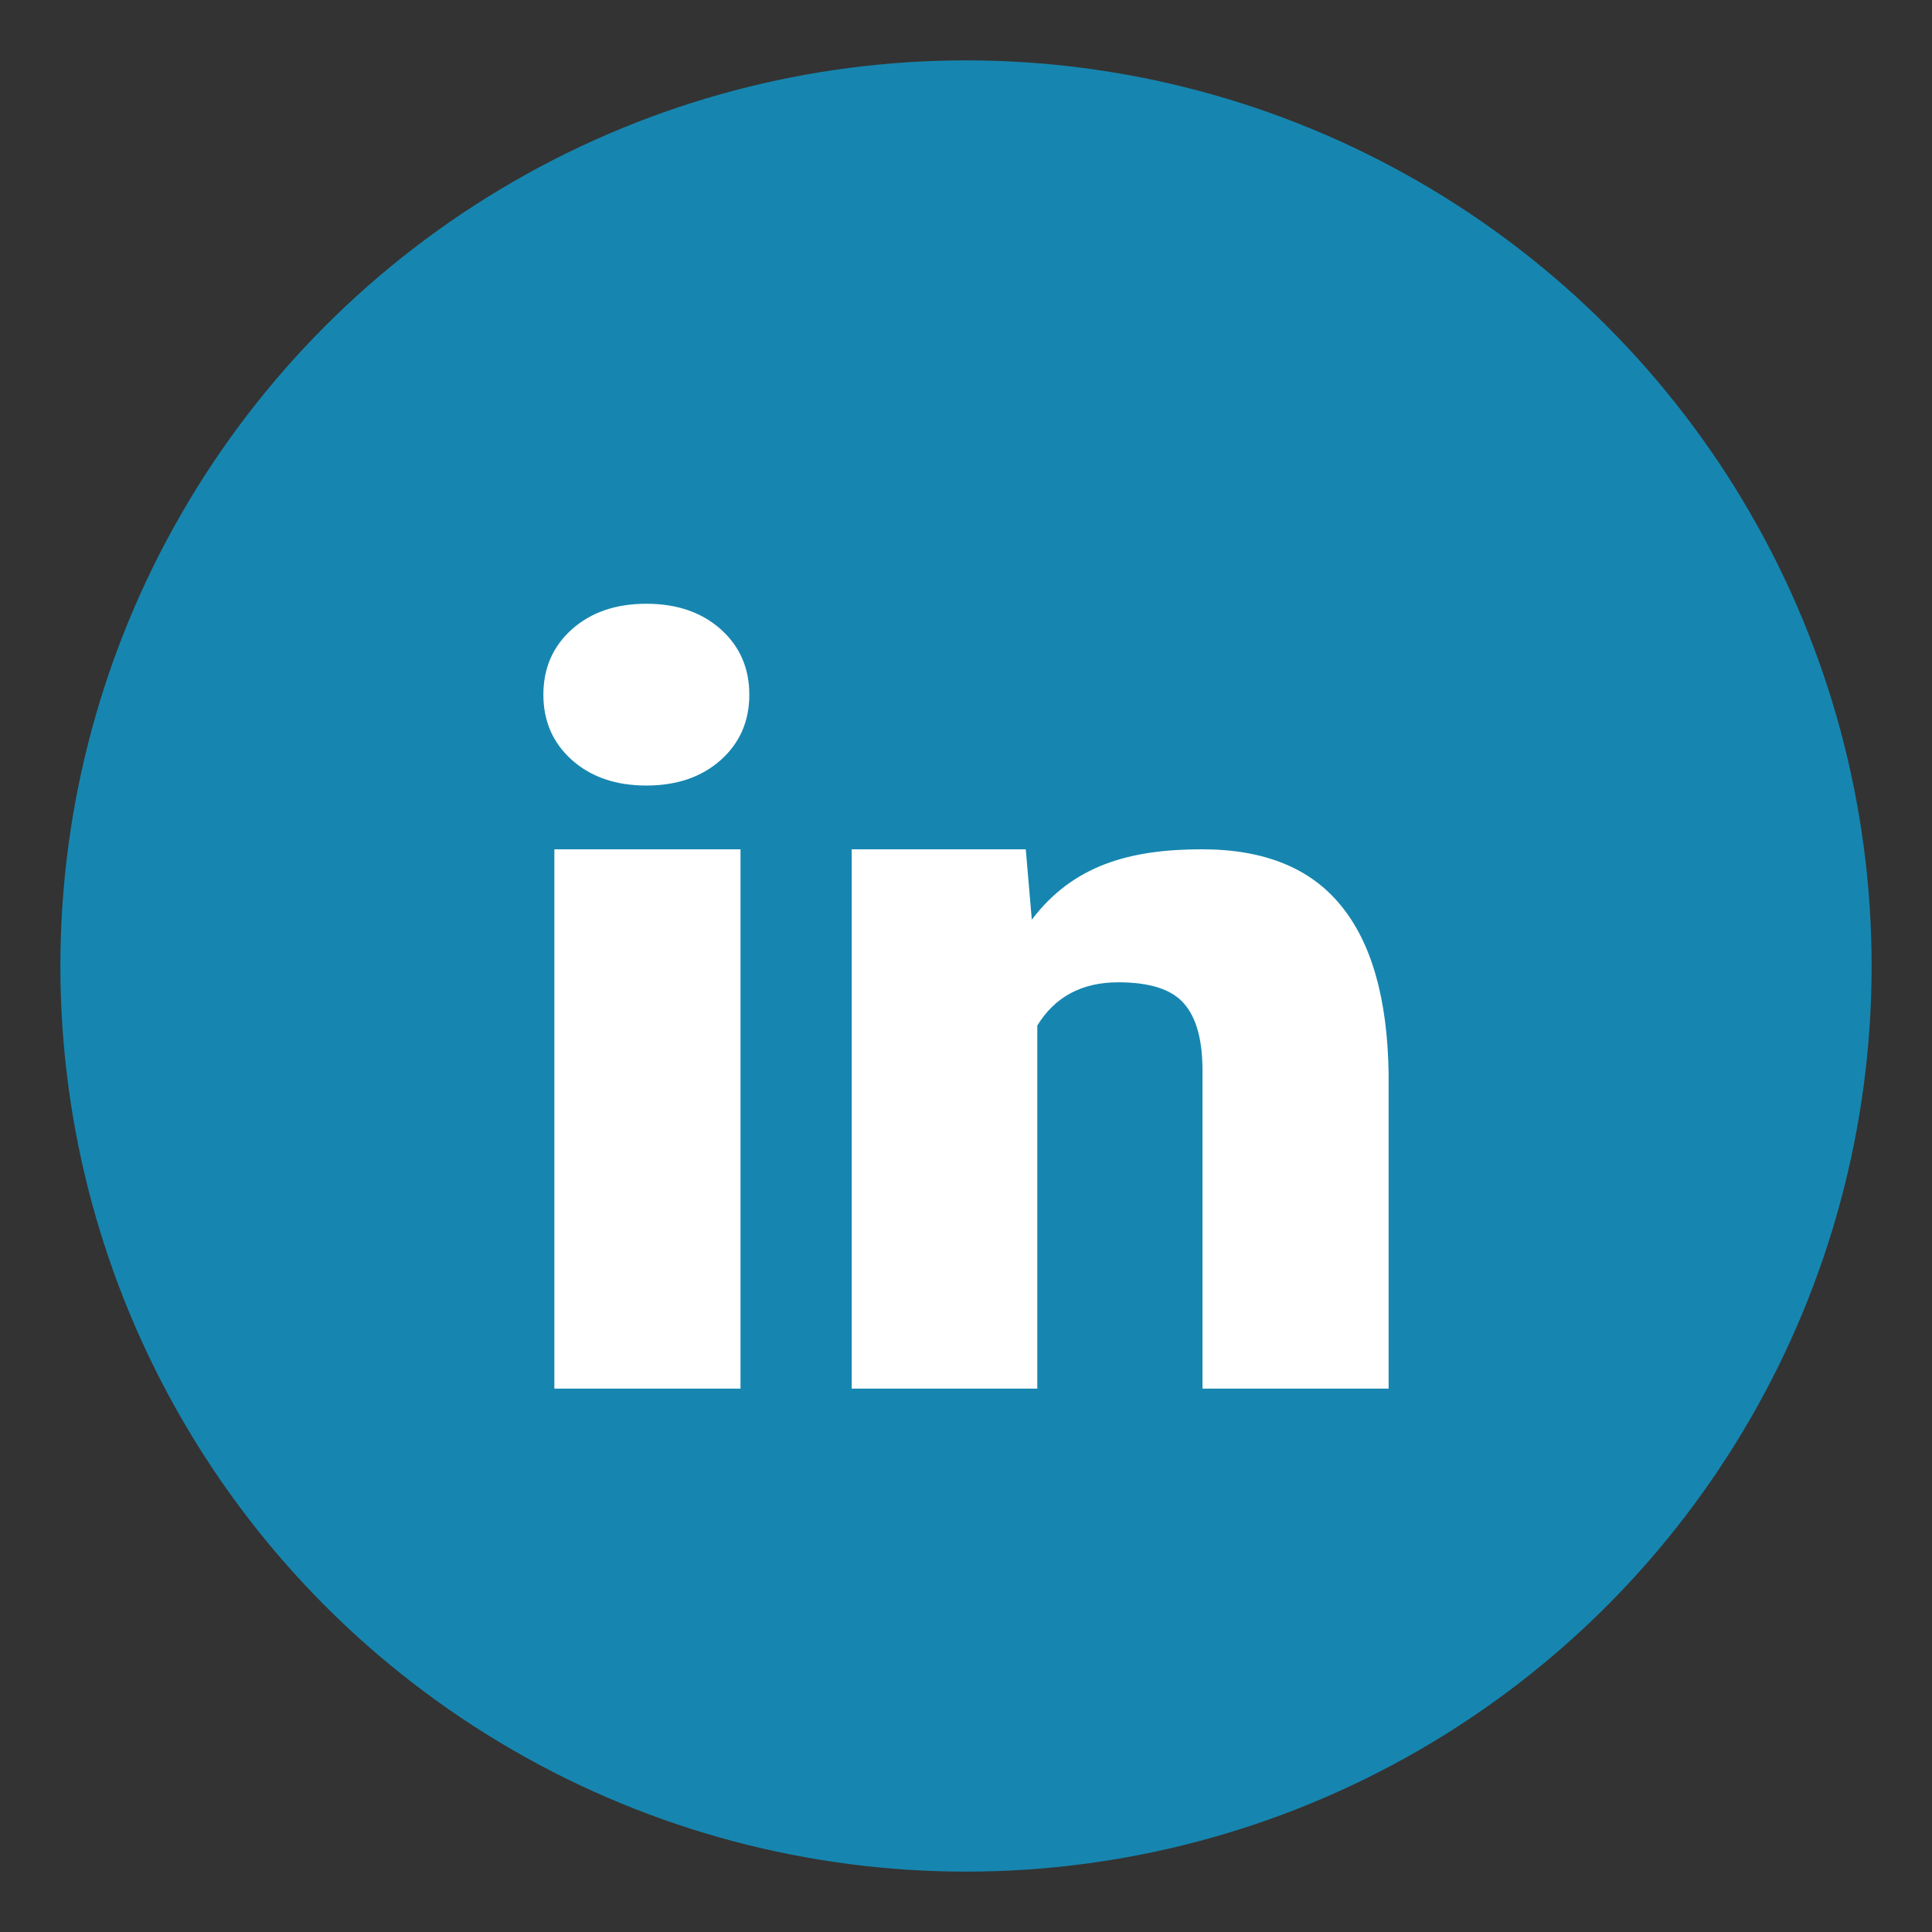
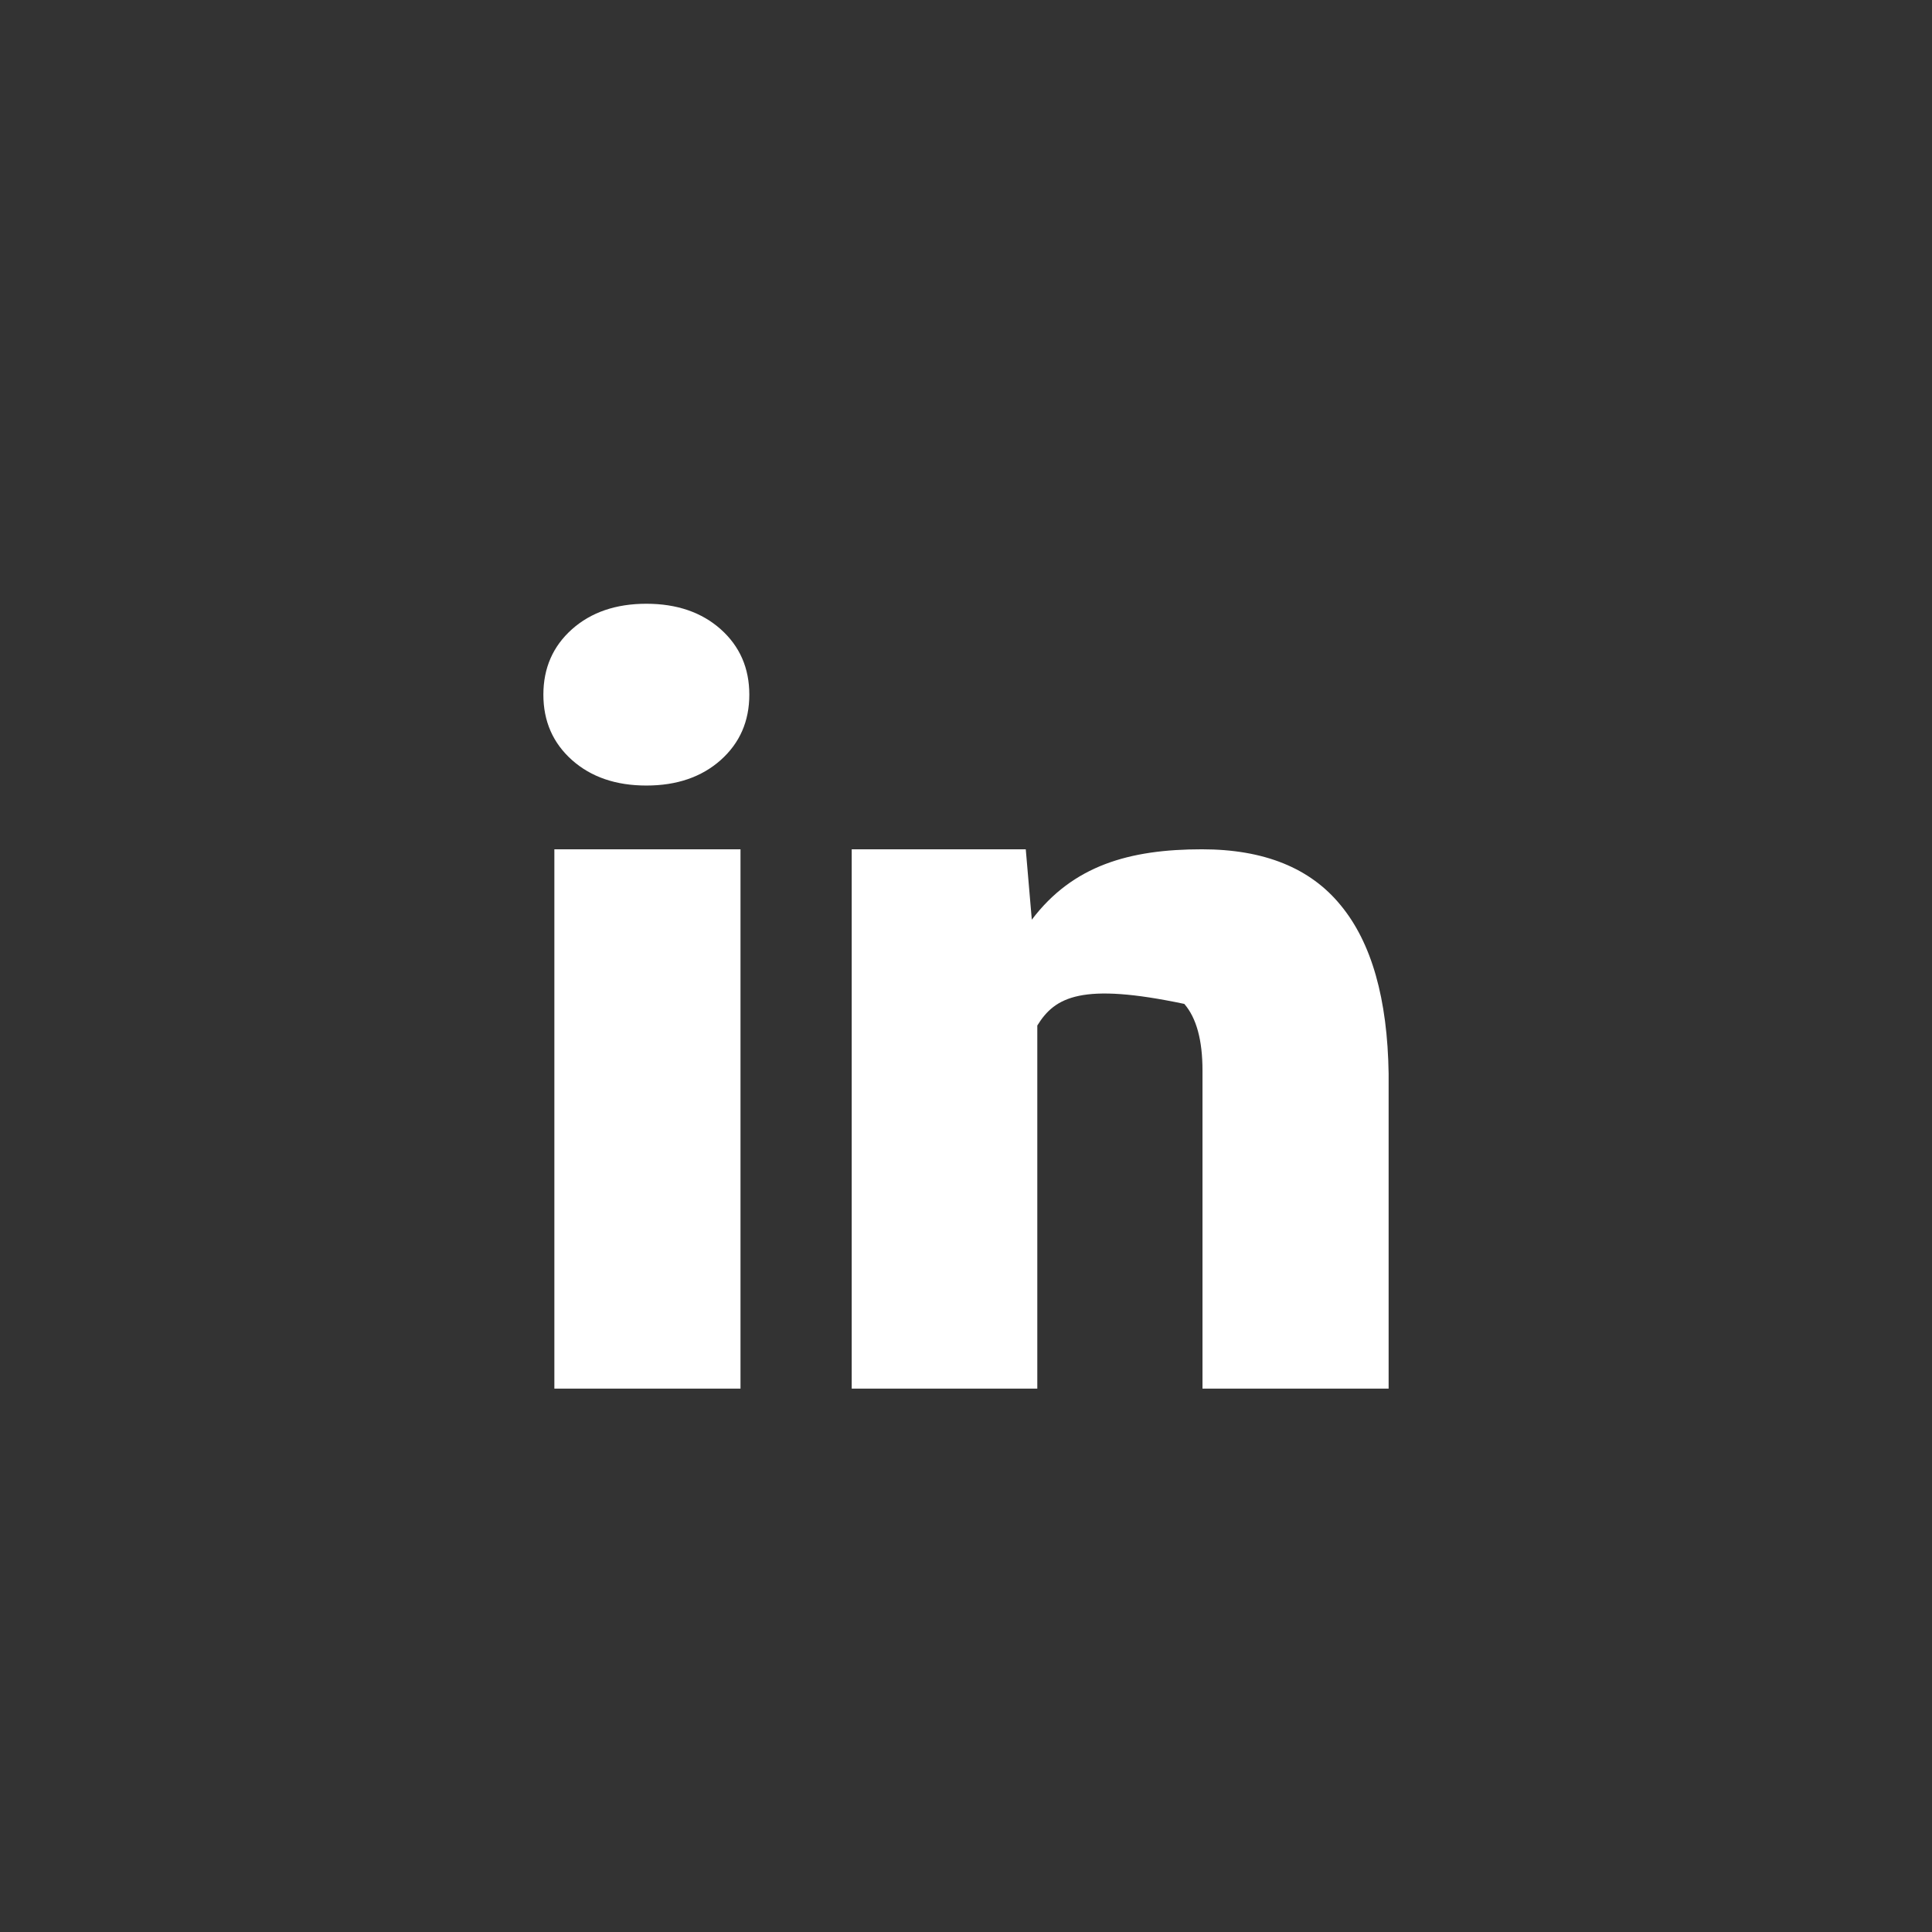
<svg xmlns="http://www.w3.org/2000/svg" width="32" height="32" viewBox="0 0 32 32" fill="none">
  <rect x="0" y="0" width="32" height="32" fill="#333333" stroke="none" />
-   <circle cx="16" cy="16" r="15" fill="#1686B0" />
  <path d="M12.265 23H9.182V14.067H12.265V23ZM9 11.506C9 11.065 9.158 10.704 9.474 10.422C9.79 10.141 10.201 10 10.706 10C11.21 10 11.621 10.141 11.937 10.422C12.253 10.704 12.411 11.065 12.411 11.506C12.411 11.946 12.253 12.307 11.937 12.589C11.621 12.87 11.21 13.011 10.706 13.011C10.201 13.011 9.79 12.87 9.474 12.589C9.158 12.307 9 11.946 9 11.506Z" fill="white" />
-   <path d="M16.99 14.067L17.09 15.233C17.771 14.333 18.71 14.067 19.908 14.067C20.936 14.067 21.702 14.376 22.206 14.994C22.717 15.612 22.982 16.543 23 17.785V23H19.917C19.917 23 19.917 18.232 19.917 17.73C19.917 17.228 19.817 16.861 19.616 16.628C19.416 16.39 19.051 16.27 18.522 16.27C17.92 16.27 17.473 16.509 17.181 16.986V23H14.107V14.067H16.99Z" fill="white" />
+   <path d="M16.99 14.067L17.09 15.233C17.771 14.333 18.71 14.067 19.908 14.067C20.936 14.067 21.702 14.376 22.206 14.994C22.717 15.612 22.982 16.543 23 17.785V23H19.917C19.917 23 19.917 18.232 19.917 17.73C19.917 17.228 19.817 16.861 19.616 16.628C17.92 16.27 17.473 16.509 17.181 16.986V23H14.107V14.067H16.99Z" fill="white" />
</svg>